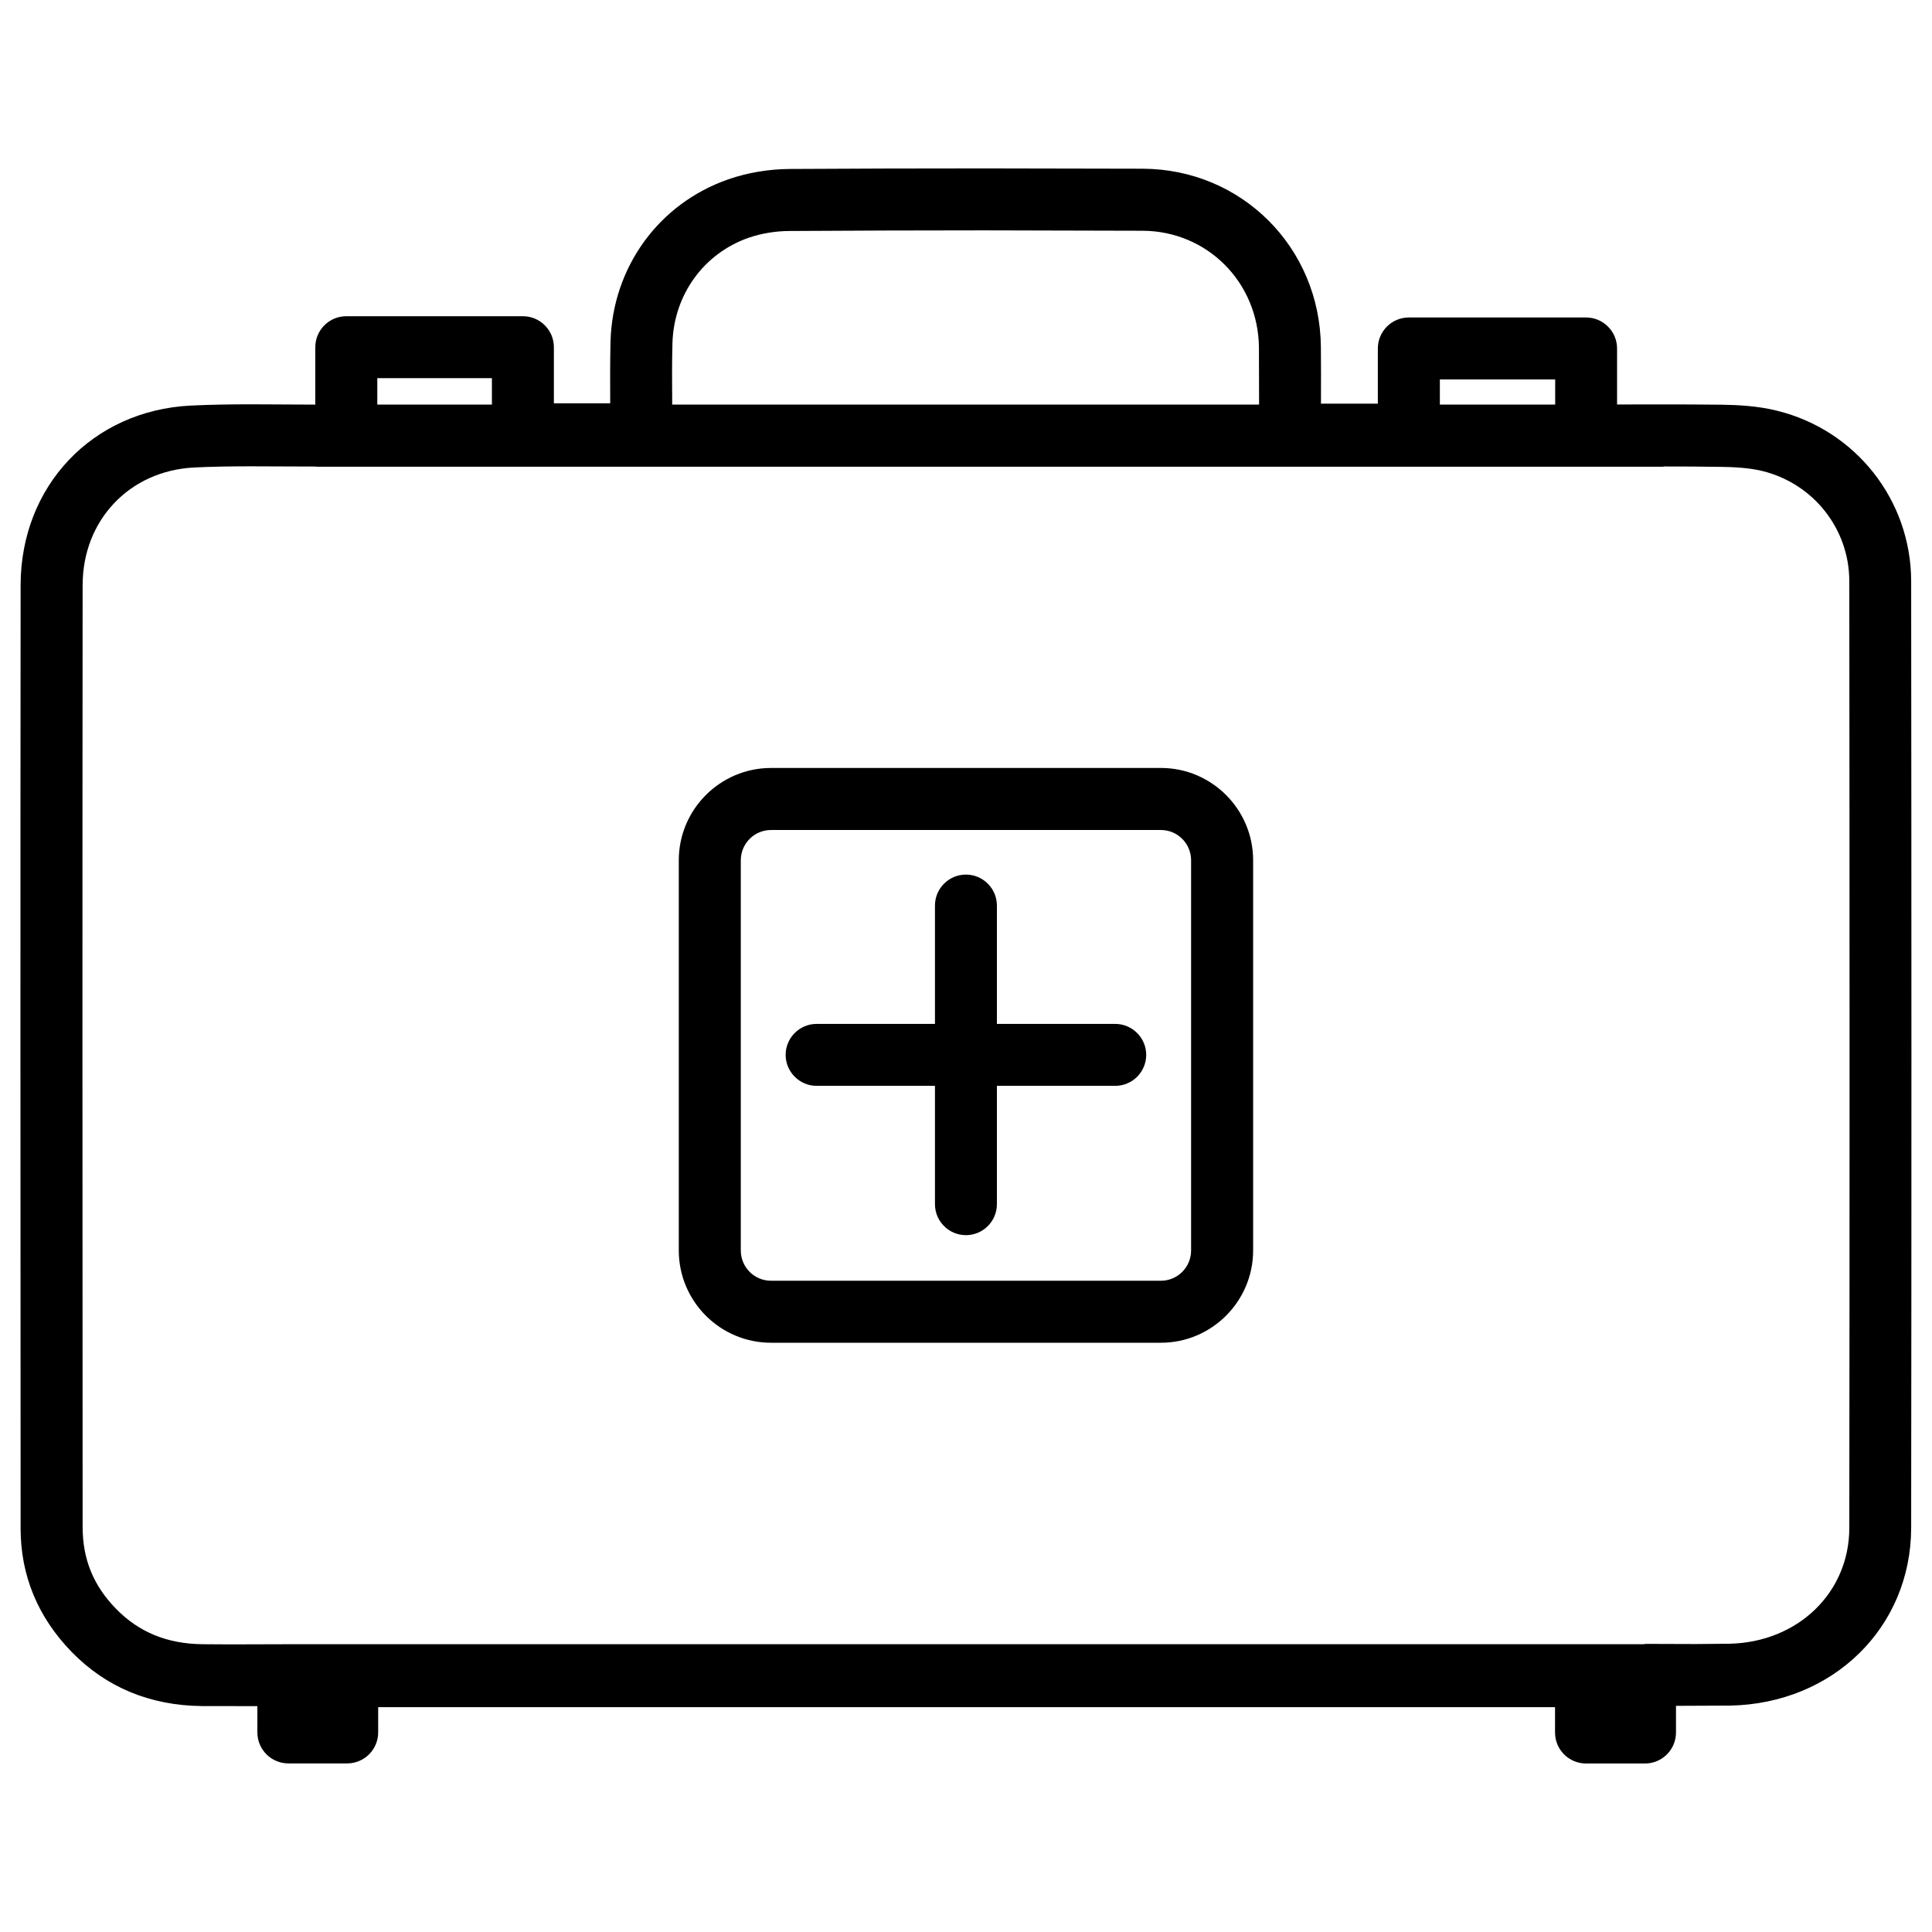
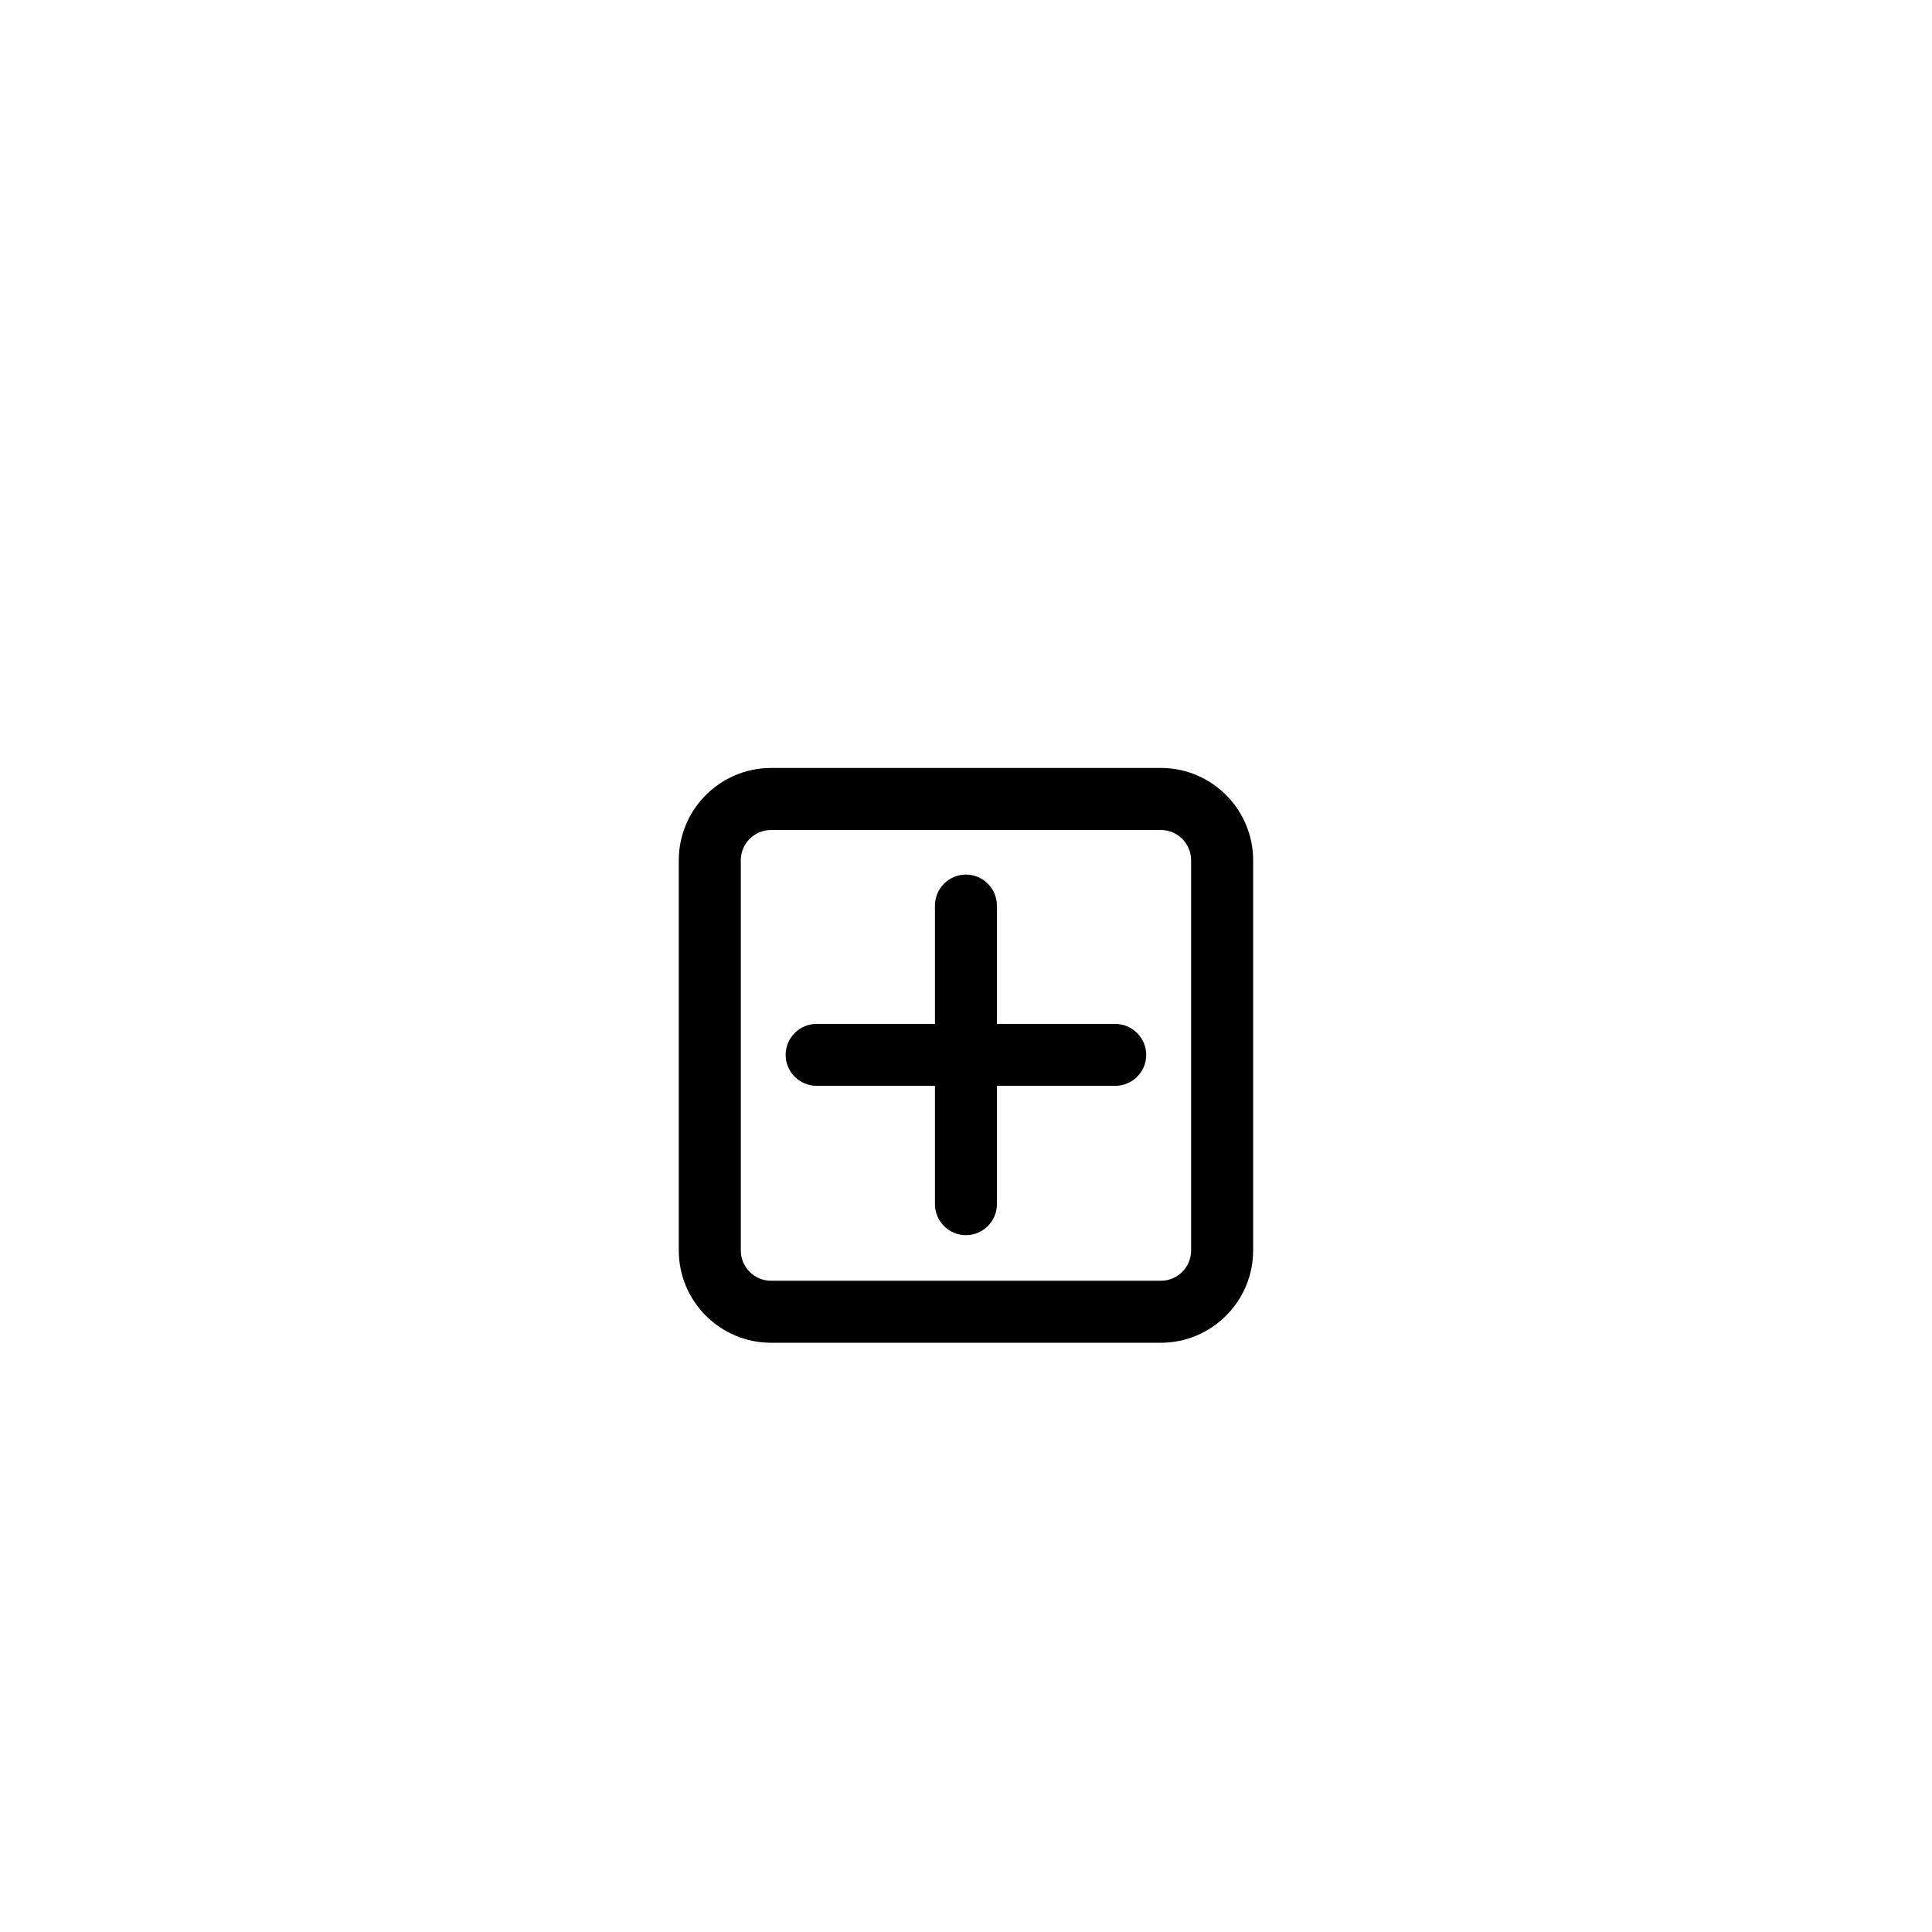
<svg xmlns="http://www.w3.org/2000/svg" fill="#000000" width="800px" height="800px" version="1.1" viewBox="144 144 512 512">
  <g>
-     <path d="m149.46 549c0 12.555 4.578 23.574 13.539 32.789 9.133 9.363 20.738 14.191 34.512 14.336l14.695 0.02v6.969c0 4.535 3.695 8.207 8.207 8.207h15.598c4.535 0 8.207-3.695 8.207-8.207v-6.695h311.88v6.719c0 4.535 3.695 8.207 8.207 8.207h15.641c4.535 0 8.207-3.695 8.207-8.207v-7.074l14.316-0.062c27.312-0.504 47.945-20.719 48.008-47.062 0.105-83.633 0.082-167.27 0-250.94-0.043-21.434-14.652-40.012-35.539-45.152-5.207-1.301-10.539-1.531-14.609-1.594-5.332-0.062-10.578-0.082-15.891-0.082l-11.902 0.02v-14.848c0-4.535-3.695-8.207-8.207-8.207h-46.98c-4.535 0-8.207 3.695-8.207 8.207v14.633h-15.074c0.02-5.059 0.02-10.012-0.02-14.969-0.211-26.43-20.973-47.191-47.23-47.297l-42.09-0.082c-17.172 0-34.344 0.043-51.516 0.148-5.519 0.043-11.125 0.988-16.164 2.731-18.453 6.402-30.73 23.301-31.258 43.035-0.125 5.434-0.105 10.848-0.082 16.328h-14.926v-14.863c0-4.535-3.695-8.207-8.207-8.207h-46.812c-4.535 0-8.207 3.695-8.207 8.207v15.219l-16.984-0.082c-5.352 0-10.707 0.082-16.059 0.336-26.074 1.32-45.008 21.328-45.051 47.566-0.082 83.172-0.039 166.38 0 249.95zm406.68-304.45v6.676h-30.562v-6.676zm-213.7-37.555c3.34-1.152 7.18-1.781 10.875-1.781 17.152-0.105 34.301-0.168 51.43-0.168l42.027 0.105c17.152 0.062 30.711 13.664 30.859 31.004l0.039 15.07h-155.53c-0.043-5.457-0.082-10.852 0.062-16.246 0.355-12.848 8.289-23.828 20.234-27.984zm-68.078 37.219v7.012h-30.375v-7.012zm-108.46 54.832c0-17.172 12.406-30.27 29.473-31.152 5.059-0.25 10.141-0.316 15.199-0.316l17.109 0.062c0.082 0 0.148 0.043 0.23 0.043h356.82c0.105 0 0.188-0.062 0.273-0.062 5.039 0 10.055 0.02 15.113 0.105 3.191 0.043 7.305 0.211 10.895 1.09 13.562 3.316 23.07 15.344 23.07 29.223 0.082 83.652 0.105 167.29 0 250.92-0.02 17.172-13.73 30.332-31.887 30.648l-8.859 0.082-13.395-0.043c-0.082 0-0.148 0.082-0.23 0.082l-359.3 0.008-15.387 0.043-7.348-0.043c-9.363-0.105-16.855-3.168-22.922-9.383-5.961-6.109-8.859-13.078-8.859-21.727-0.043-83.195-0.082-166.41 0-249.58z" />
    <path d="m360.41 431.76h31.363v31.363c0 4.535 3.695 8.207 8.207 8.207 4.535 0 8.207-3.695 8.207-8.207v-31.363h31.363c4.535 0 8.207-3.695 8.207-8.207s-3.695-8.207-8.207-8.207h-31.363v-31.363c0-4.535-3.695-8.207-8.207-8.207-4.535 0-8.207 3.695-8.207 8.207v31.363h-31.363c-4.535 0-8.207 3.695-8.207 8.207 0 4.516 3.695 8.207 8.207 8.207z" />
    <path d="m348.32 499.84h103.34c13.457 0 24.434-10.98 24.434-24.457v-103.41c0-13.457-10.957-24.457-24.434-24.457l-103.34 0.004c-13.457 0-24.434 10.98-24.434 24.457v103.41c0 13.477 10.957 24.453 24.434 24.453zm-8-127.86c0-4.43 3.59-8.02 7.996-8.02h103.34c4.41 0 7.996 3.59 7.996 8.02v103.41c0 4.43-3.59 8.02-7.996 8.02h-103.34c-4.41 0-7.996-3.59-7.996-8.02z" />
  </g>
</svg>